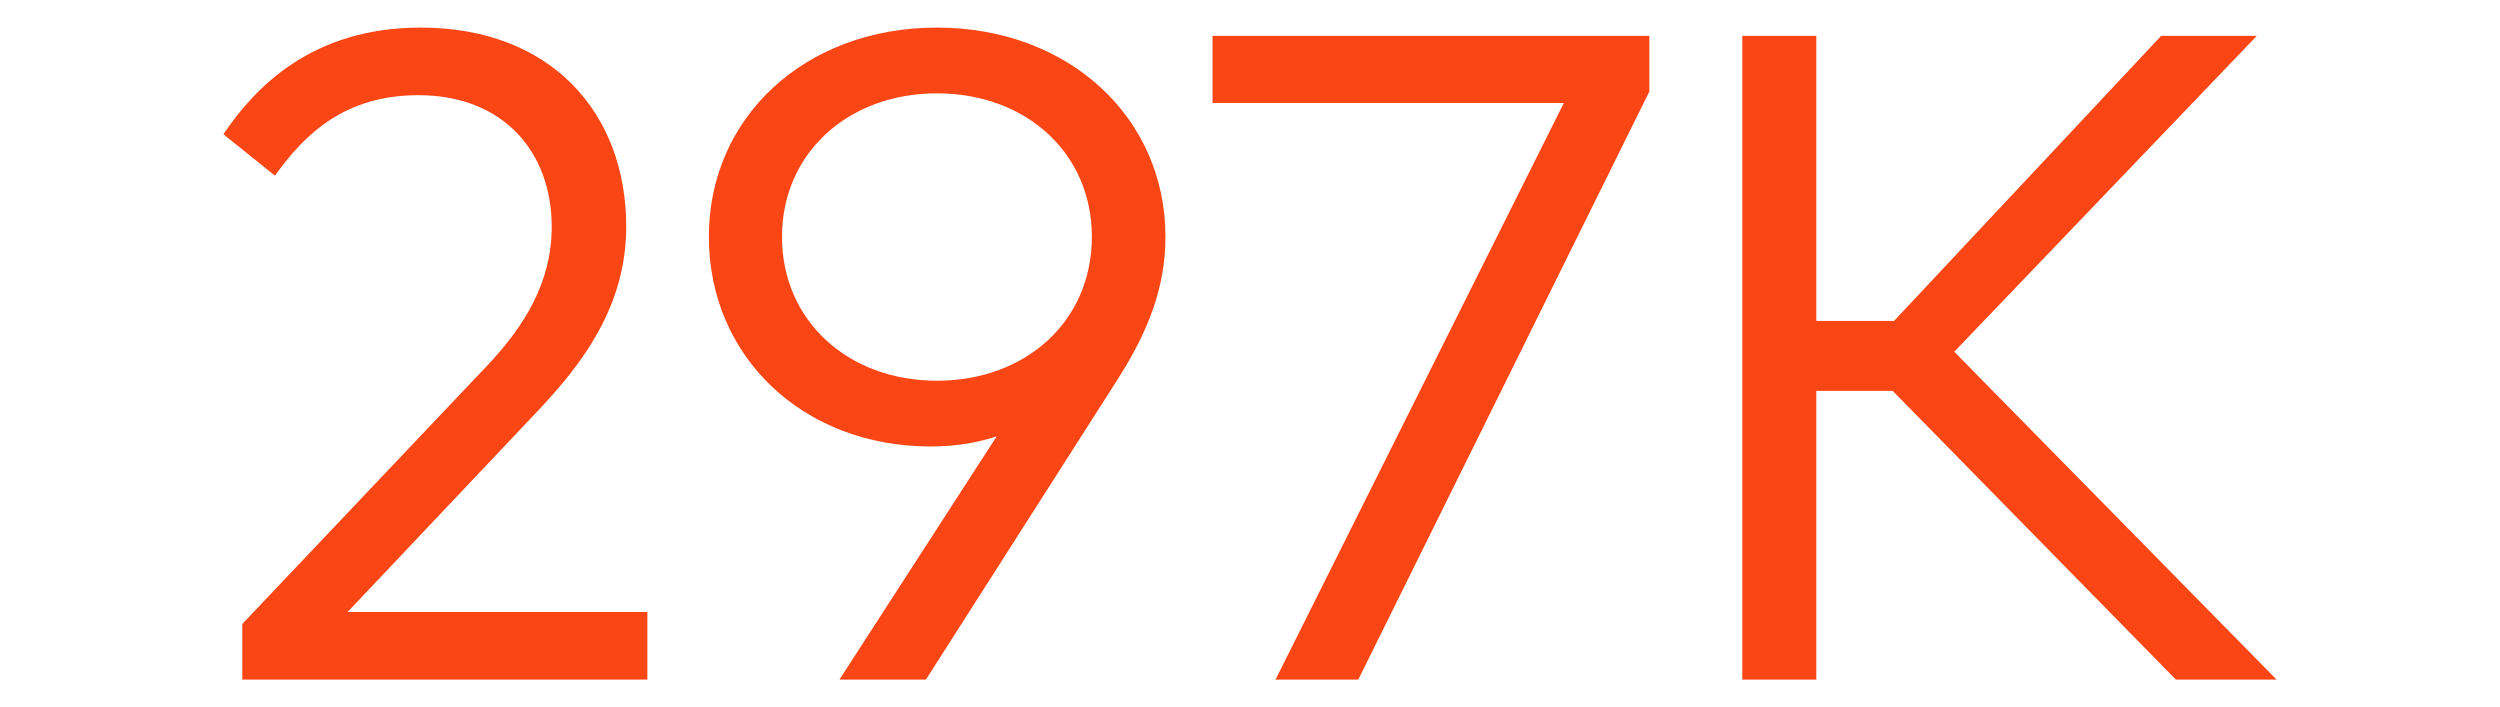
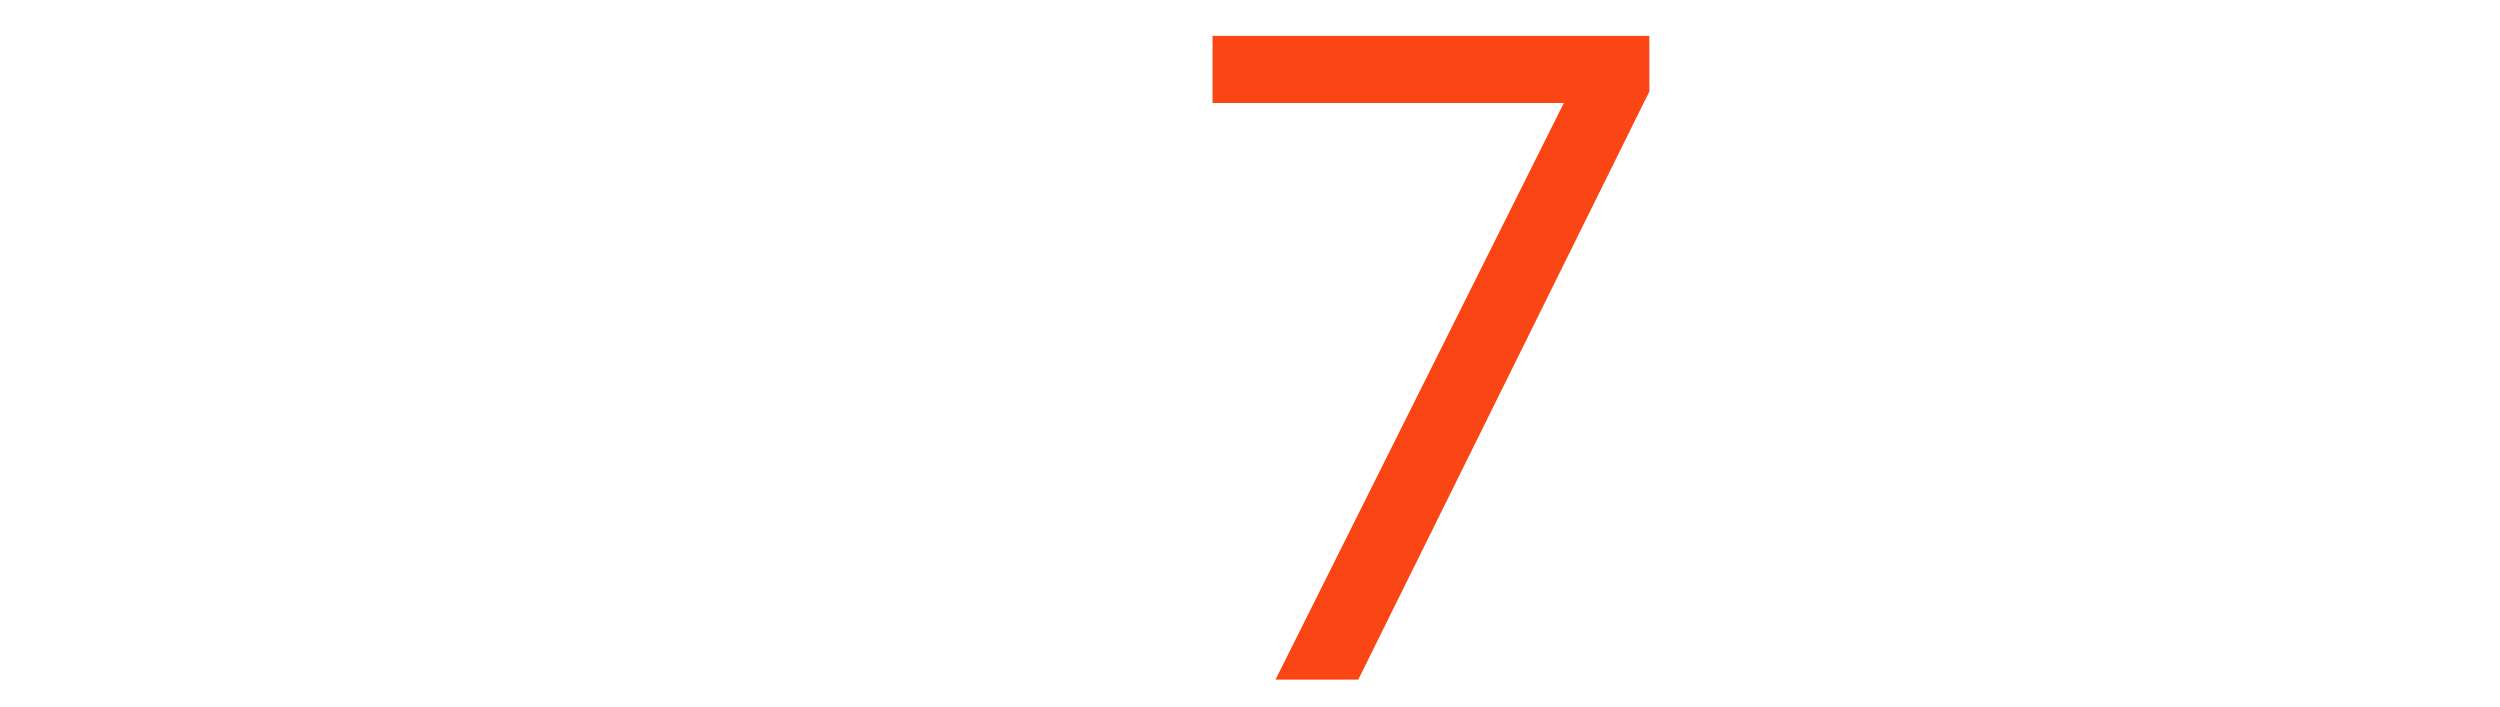
<svg xmlns="http://www.w3.org/2000/svg" version="1.1" viewBox="0 0 300.488 85">
  <defs>
    <style>
      .cls-1 {
        fill: #fa4515;
      }
    </style>
  </defs>
  <g>
    <g id="Layer_1_copy">
      <g>
-         <path class="cls-1" d="M26.855,16.137c3.646-5.417,10.446-12.821,23.707-12.821,15.697,0,24.707,10.281,24.707,23.931,0,9.617-5.364,16.524-10.389,21.886l-23.102,24.427h36.032v8.125H29.121v-6.687l29.237-30.84c4.751-4.973,7.957-10.279,7.957-16.911,0-8.899-5.747-15.806-16.028-15.806-8.788,0-13.596,4.586-17.242,9.672l-6.191-4.975Z" />
-         <path class="cls-1" d="M119.799,52.448c-2.488.829-5.195,1.216-7.957,1.216-15.31,0-26.639-10.777-26.639-25.201S96.806,3.316,112.616,3.316s27.466,10.777,27.466,25.147c0,6.024-2.045,11.329-5.747,17.133l-23.046,36.089h-10.394l18.904-29.237ZM131.238,28.463c0-10.059-7.901-17.244-18.621-17.244s-18.625,7.24-18.625,17.244c0,10.059,7.901,17.298,18.625,17.298s18.621-7.185,18.621-17.298Z" />
        <path class="cls-1" d="M198.245,10.997l-34.988,70.688h-9.946L187.964,12.38h-42.223V4.31h52.504v6.687Z" />
-         <path class="cls-1" d="M227.486,46.977h-9.175v34.708h-8.897V4.31h8.897v34.266h9.341l32.112-34.266h11.495l-36.367,37.968,38.743,39.406h-12.104l-34.044-34.708Z" />
      </g>
    </g>
  </g>
</svg>